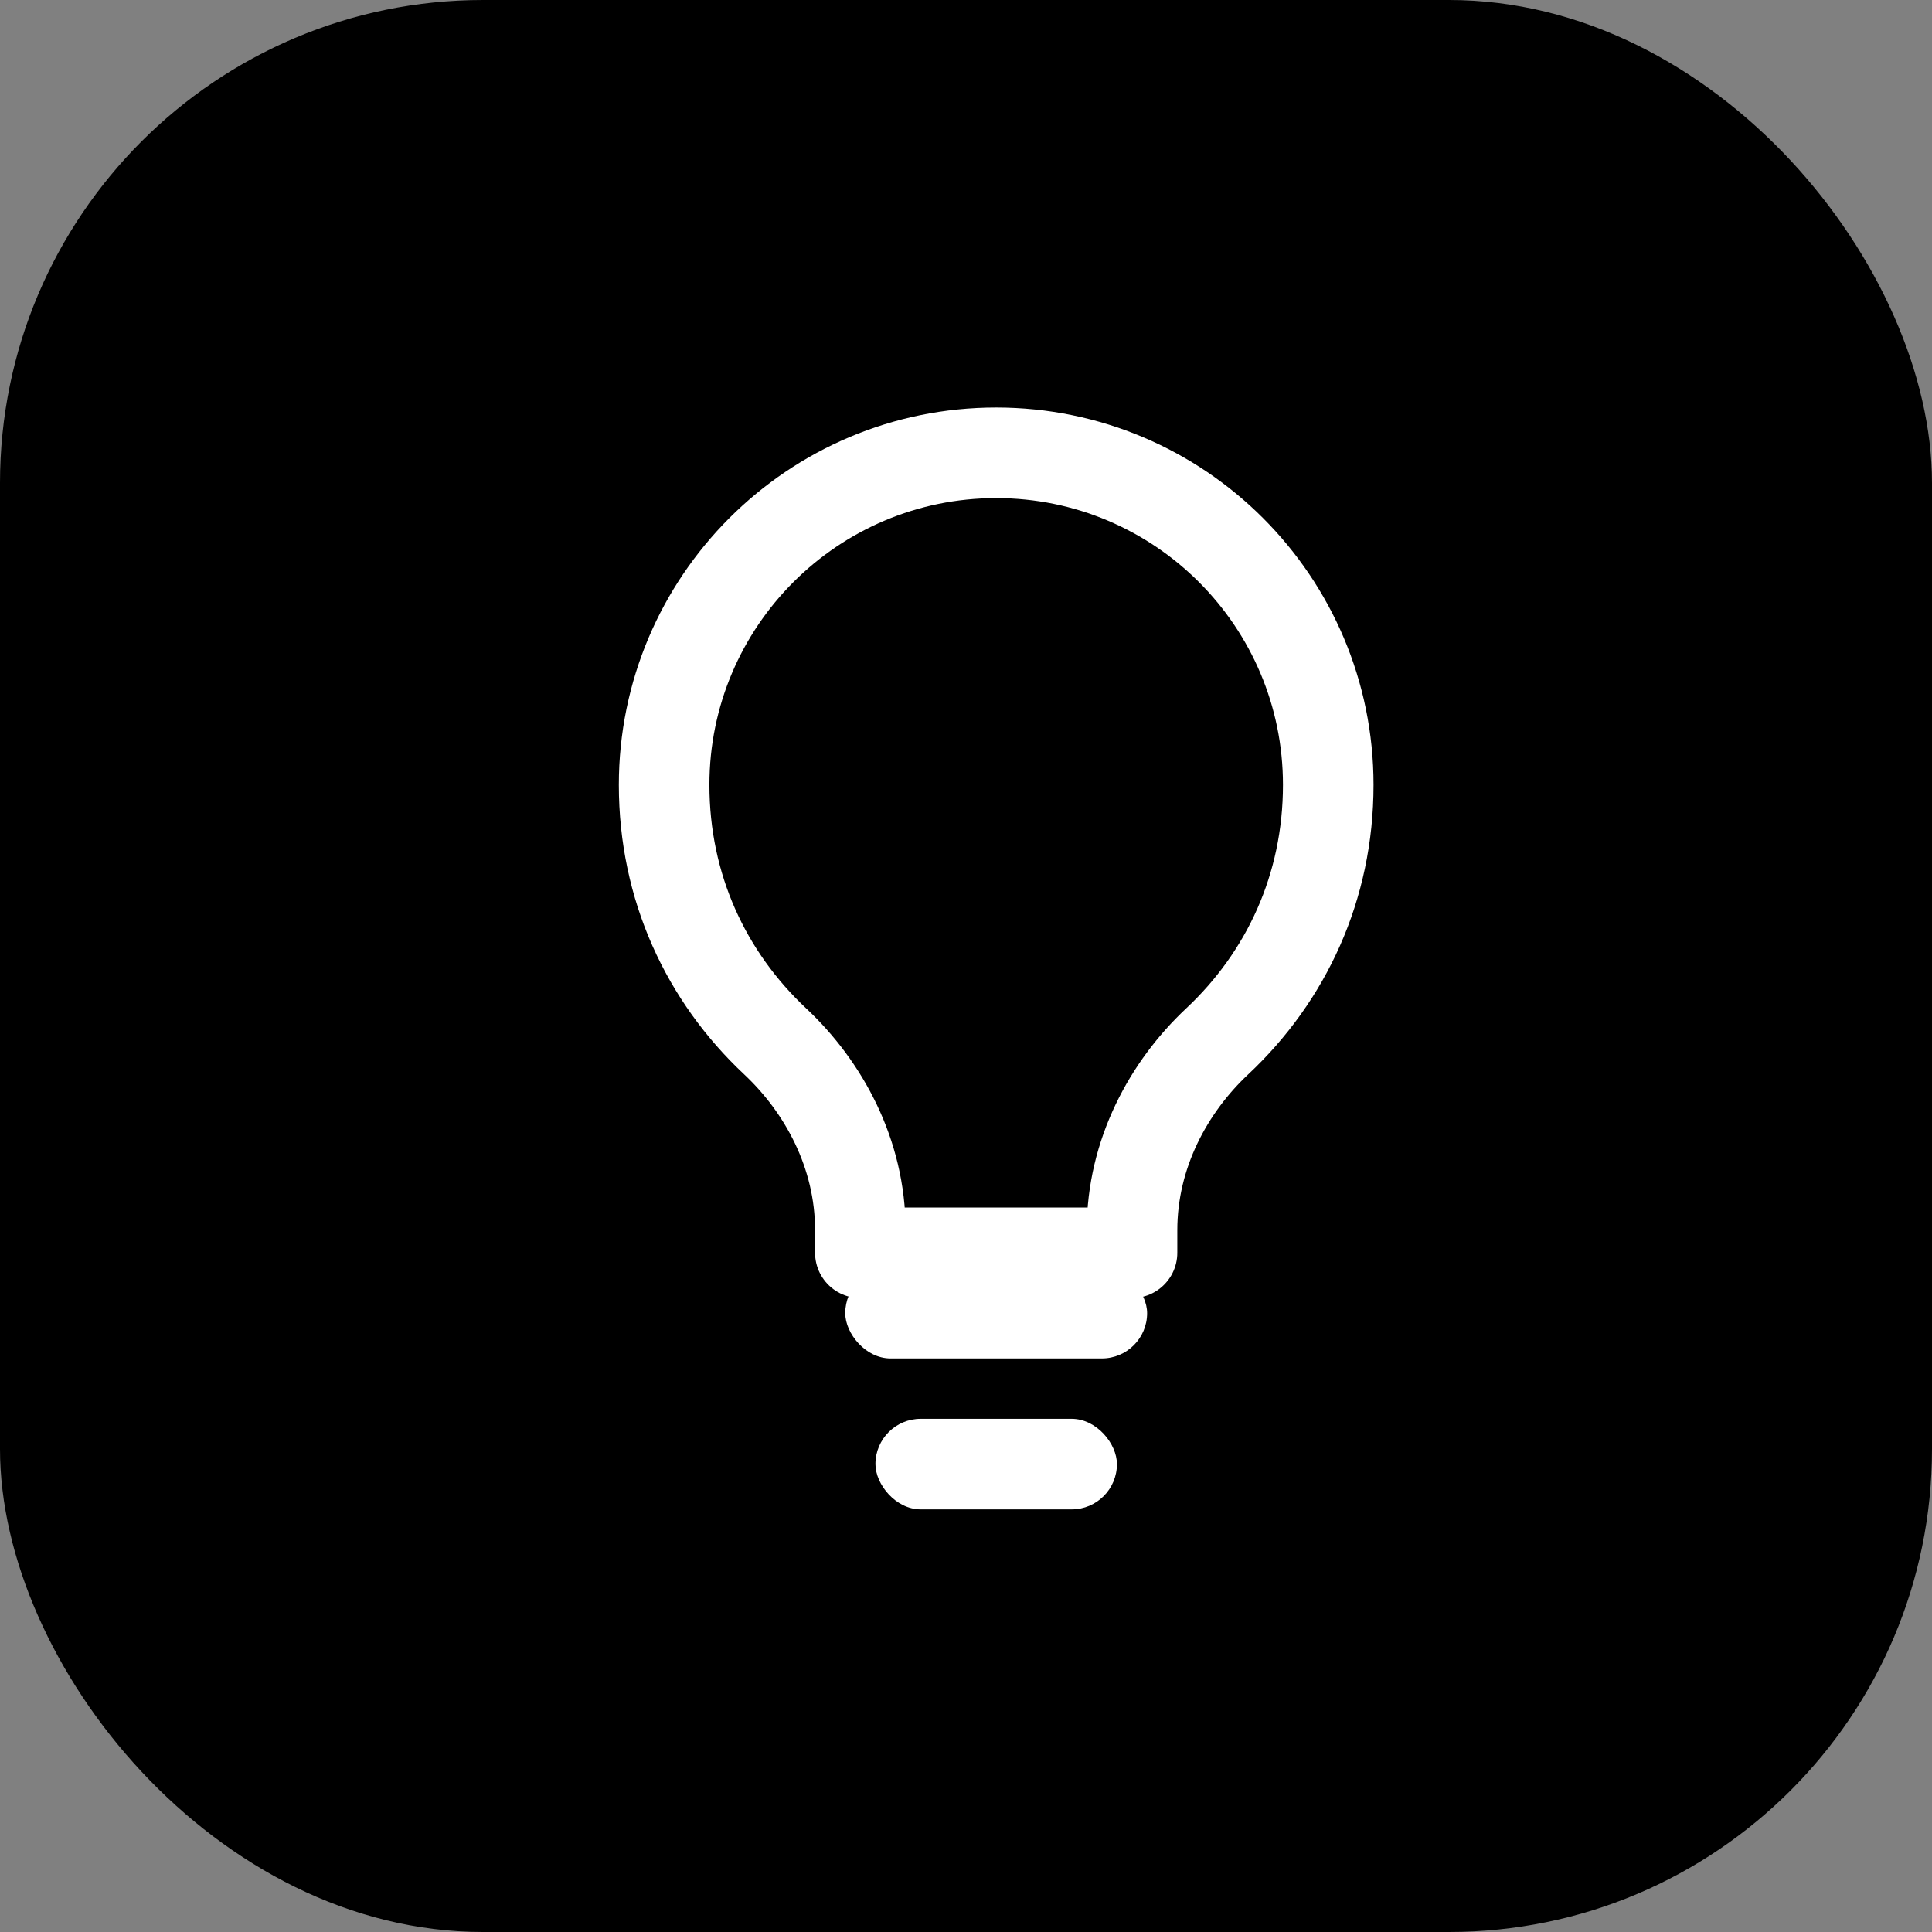
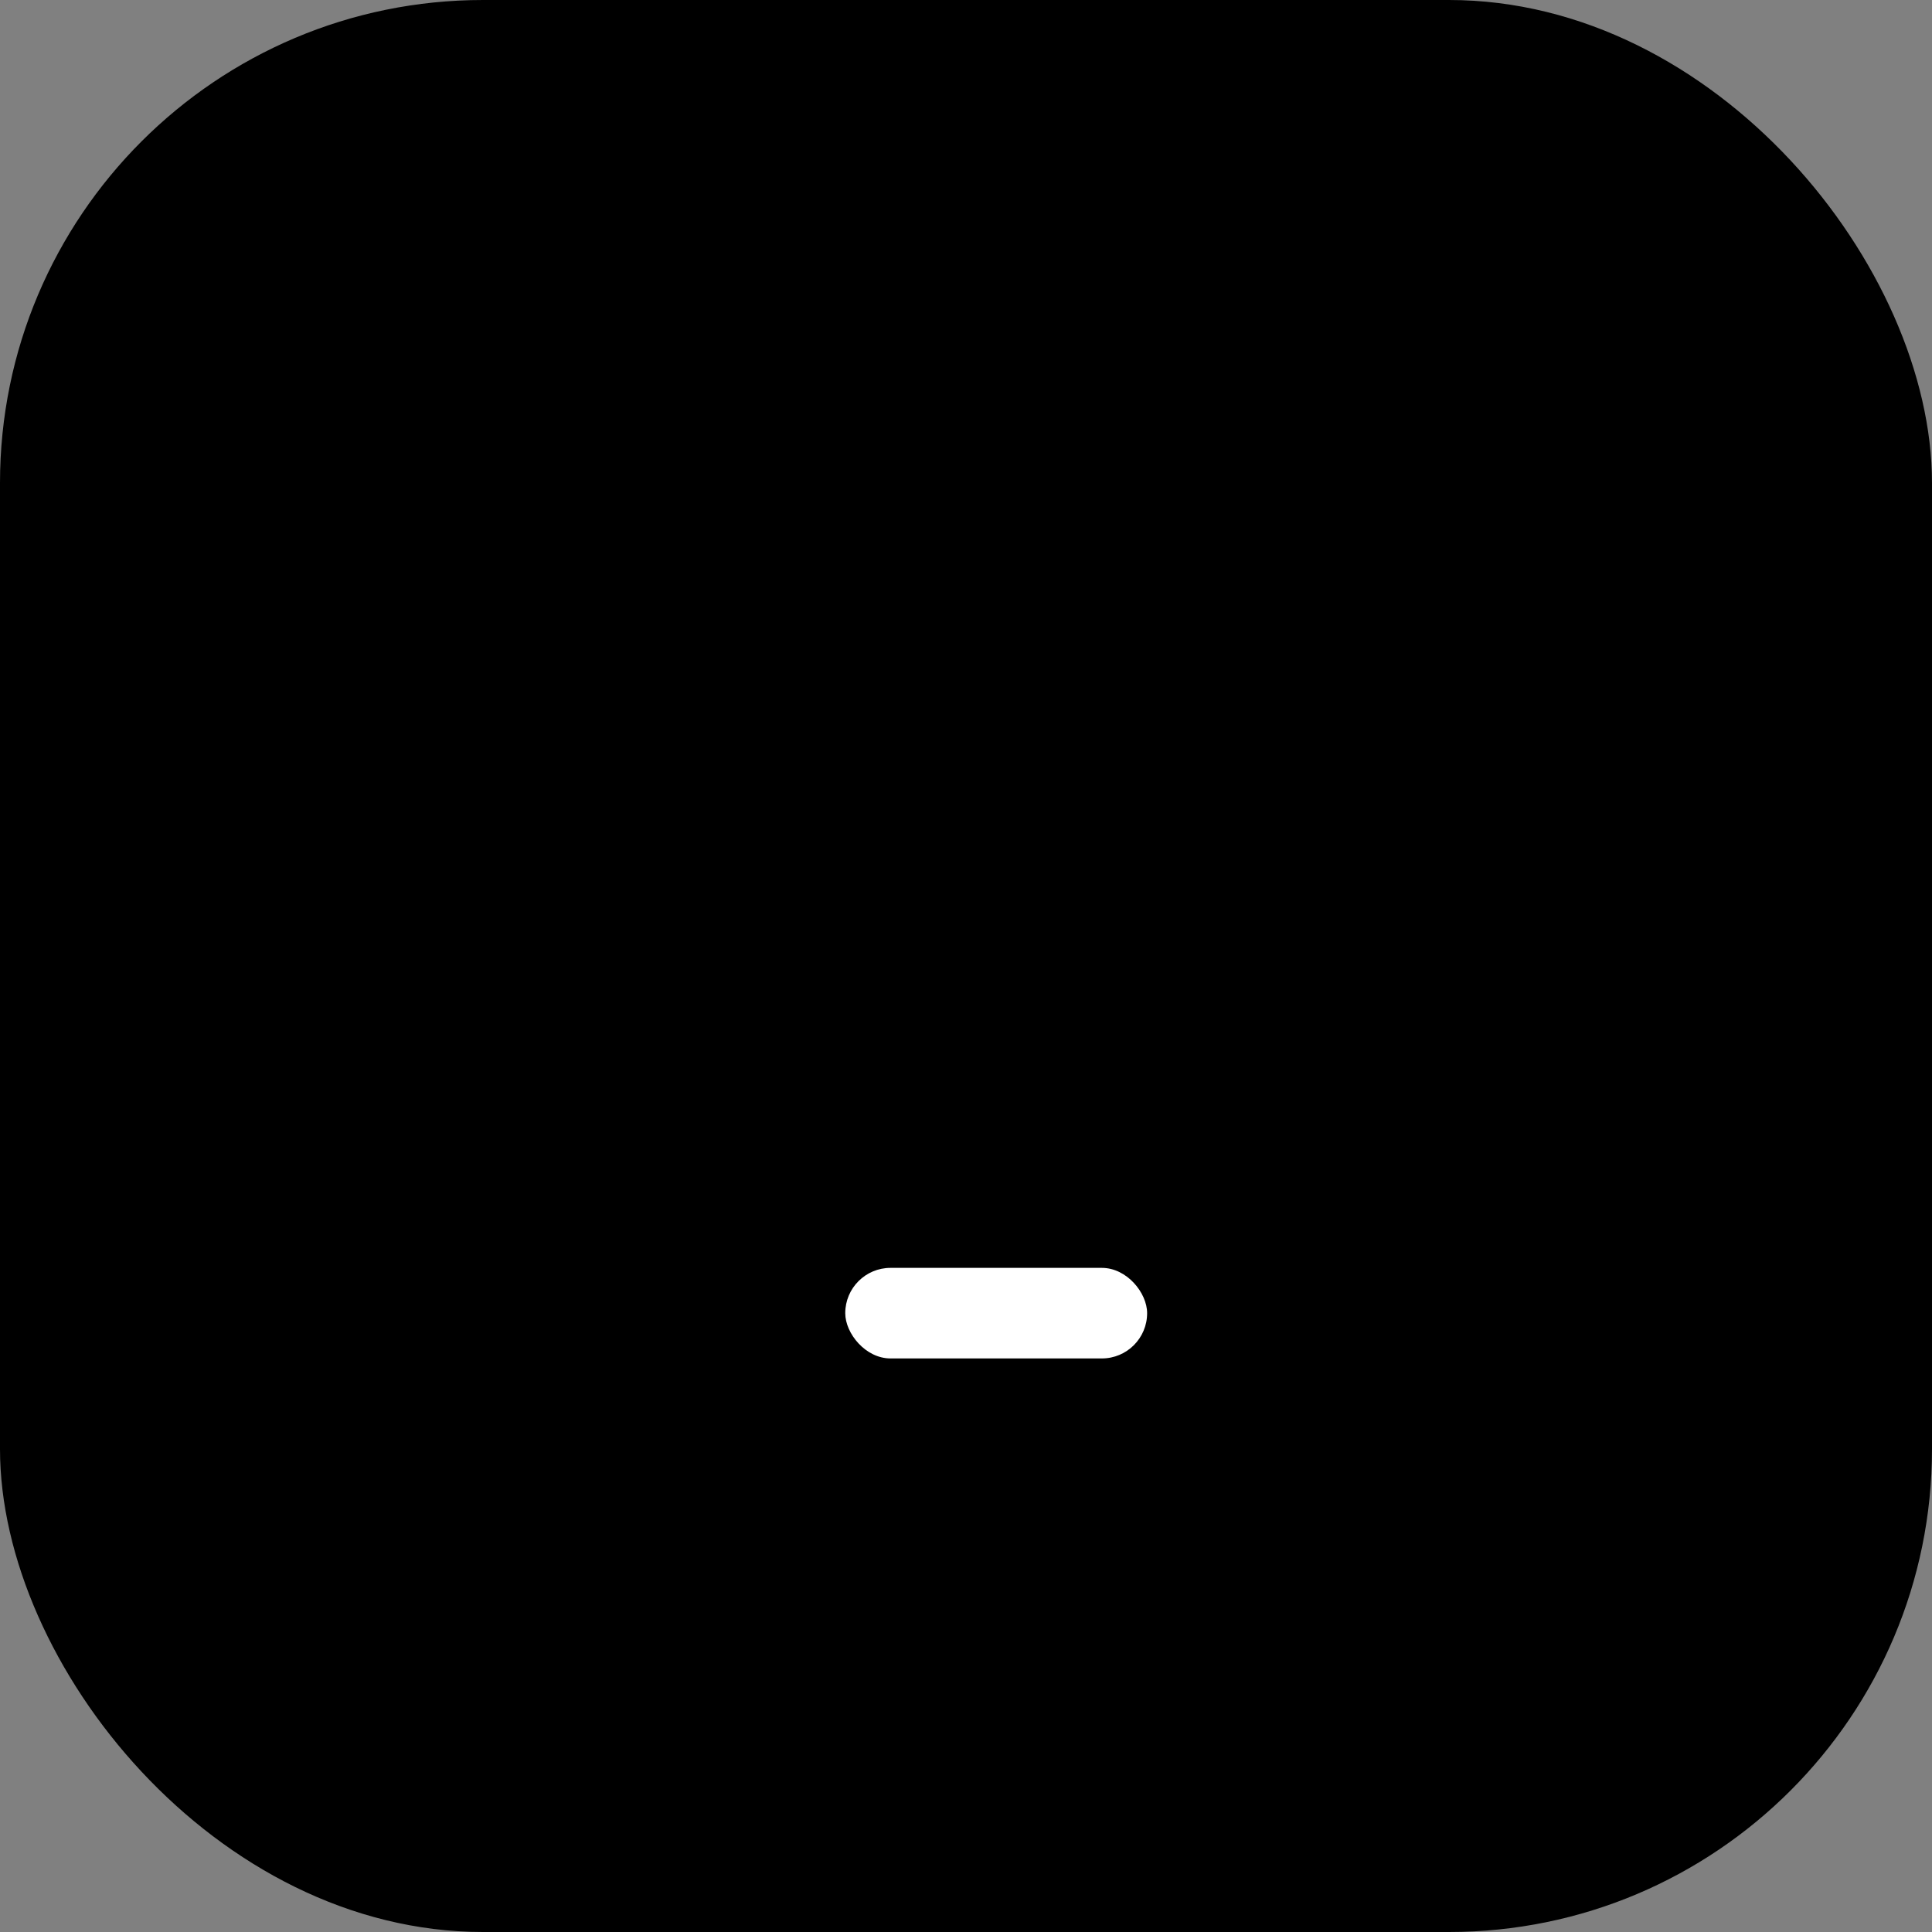
<svg xmlns="http://www.w3.org/2000/svg" width="64" height="64" viewBox="0 0 64 64" fill="none">
  <rect x="0" y="0" width="64" height="64" fill="#808080" stroke="none" />
  <rect width="64" height="64" rx="16" fill="black" />
-   <path d="M22 26C22 19.925 26.925 15 33 15C39.075 15 44 19.925 44 26C44 29.393 42.609 32.354 40.318 34.5C38.719 36 37.5 38.211 37.5 40.75V41.5H28.5V40.75C28.5 38.211 27.28 36 25.682 34.5C23.391 32.354 22 29.393 22 26Z" stroke="white" stroke-width="3" stroke-linecap="round" stroke-linejoin="round" />
  <rect x="28" y="42" width="10" height="3" rx="1.5" fill="white" />
-   <rect x="29" y="47" width="8" height="3" rx="1.5" fill="white" />
</svg>